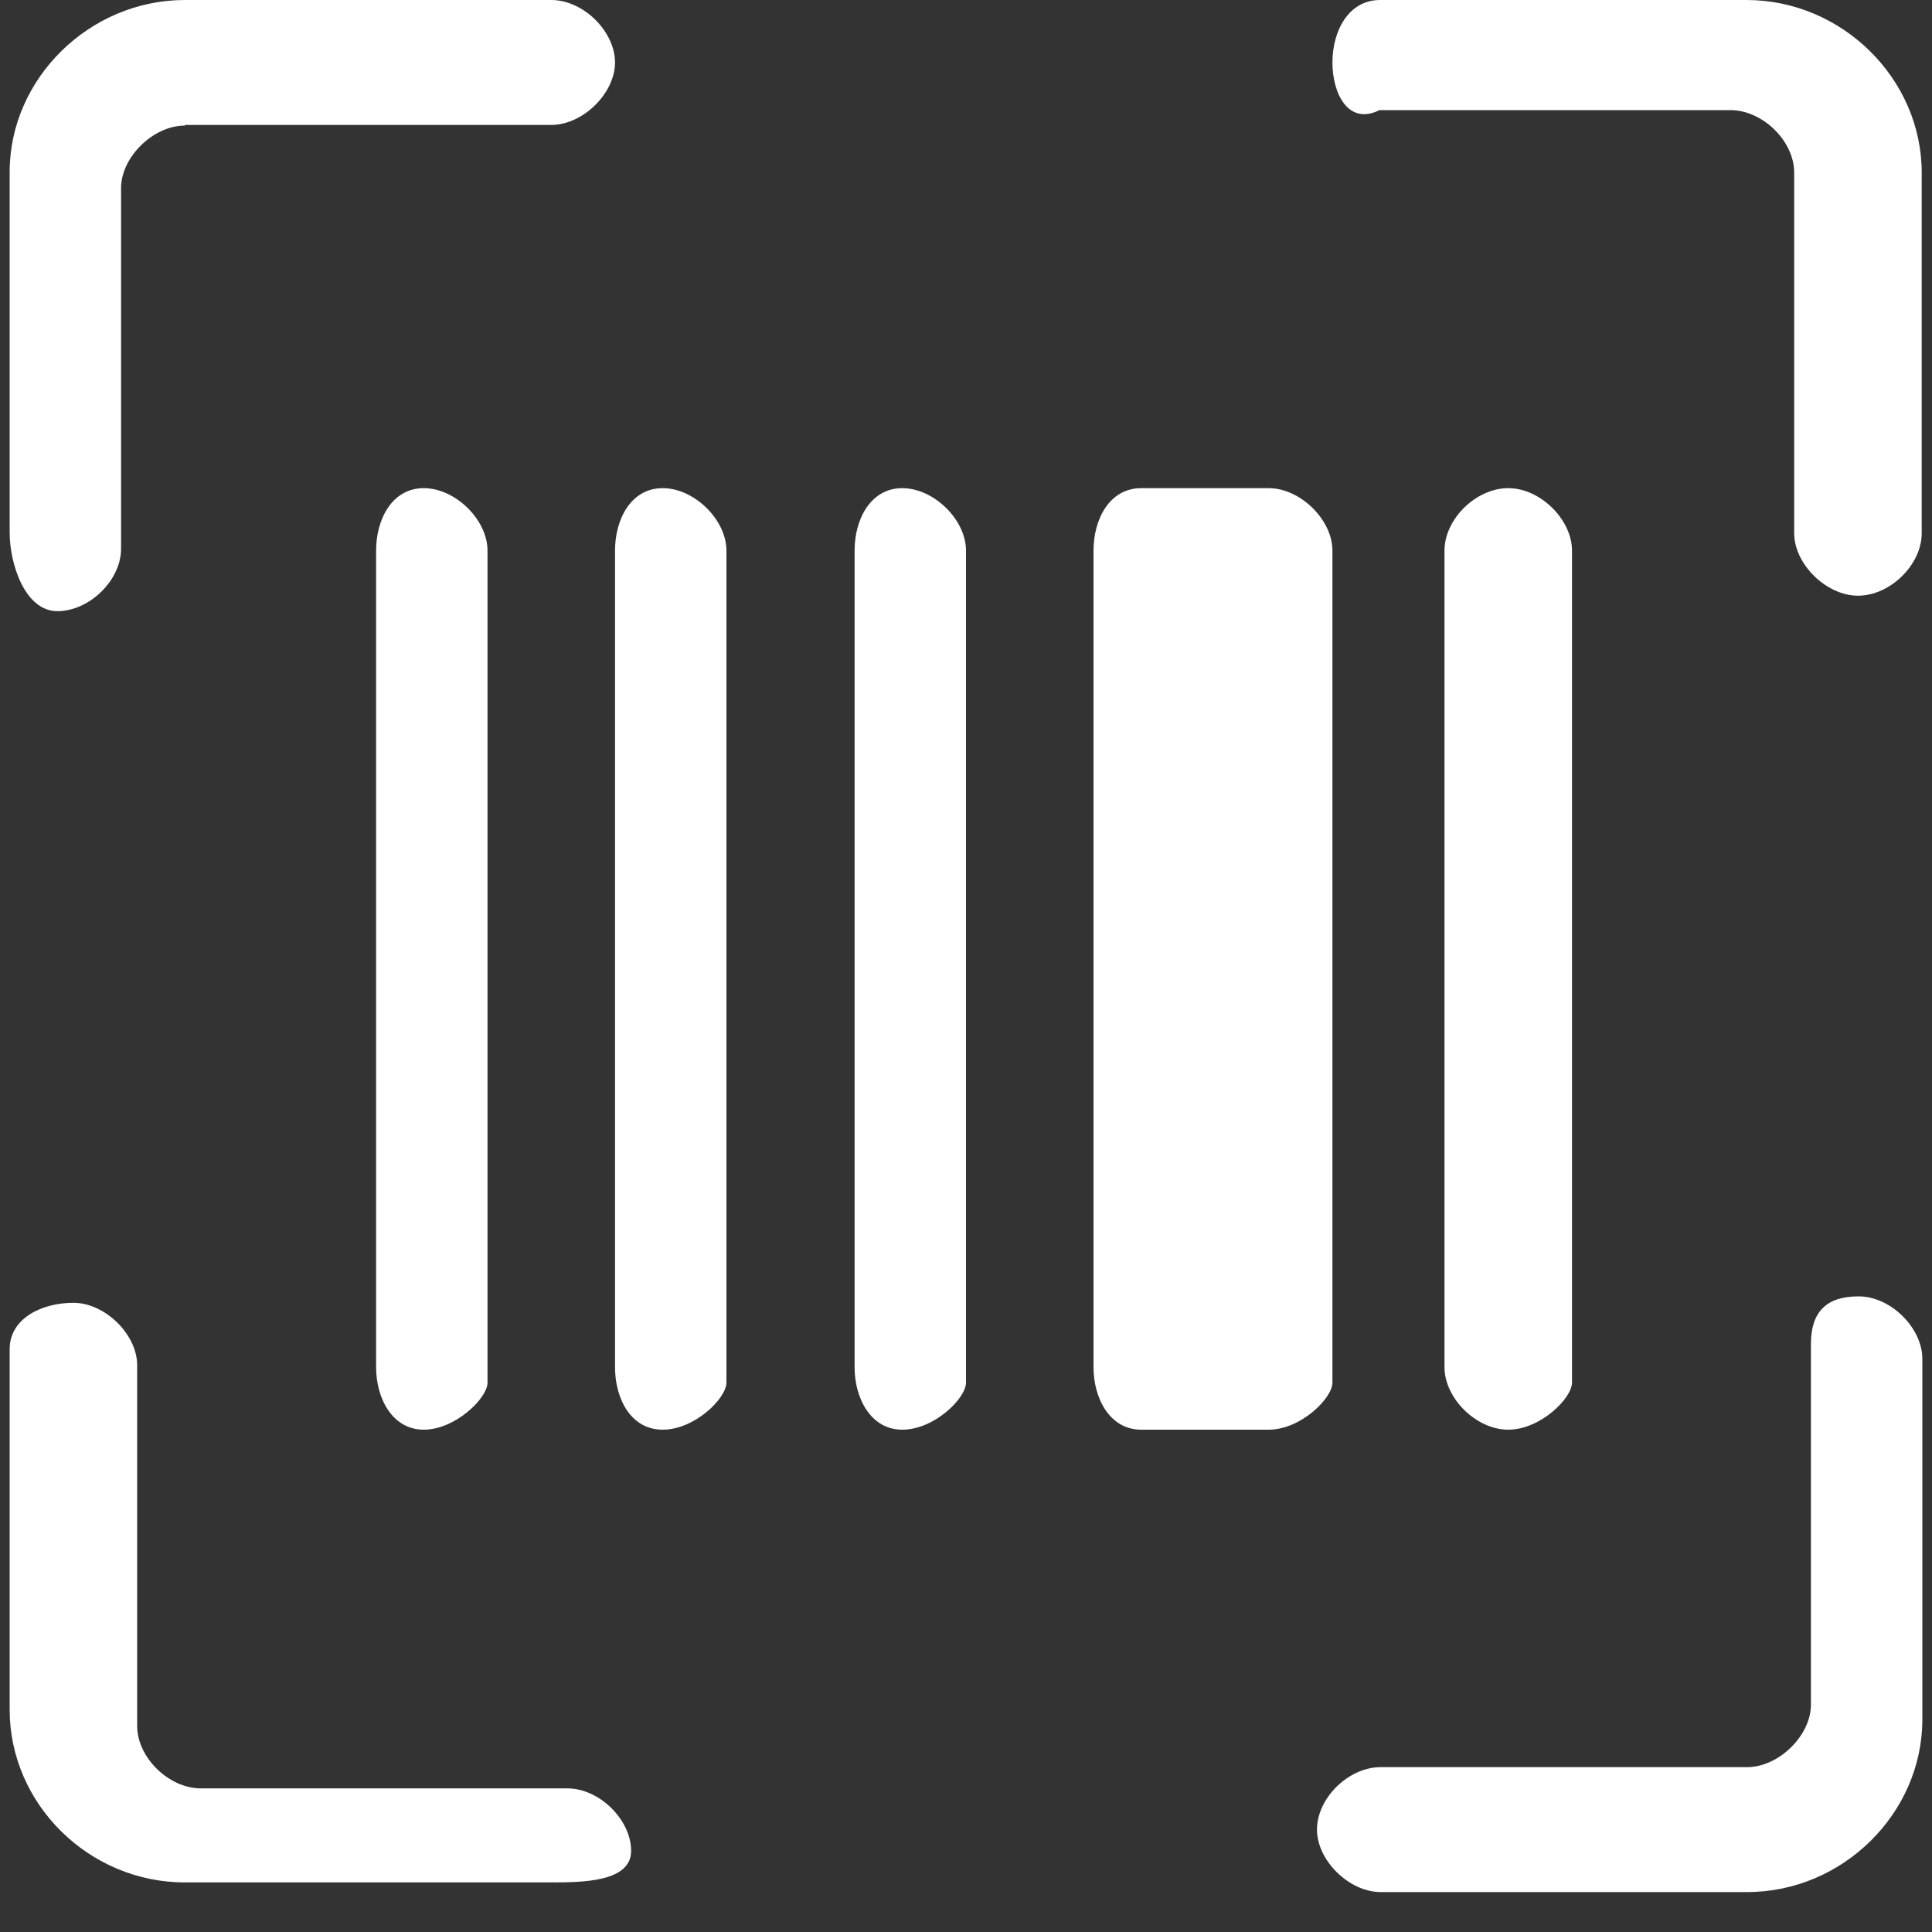
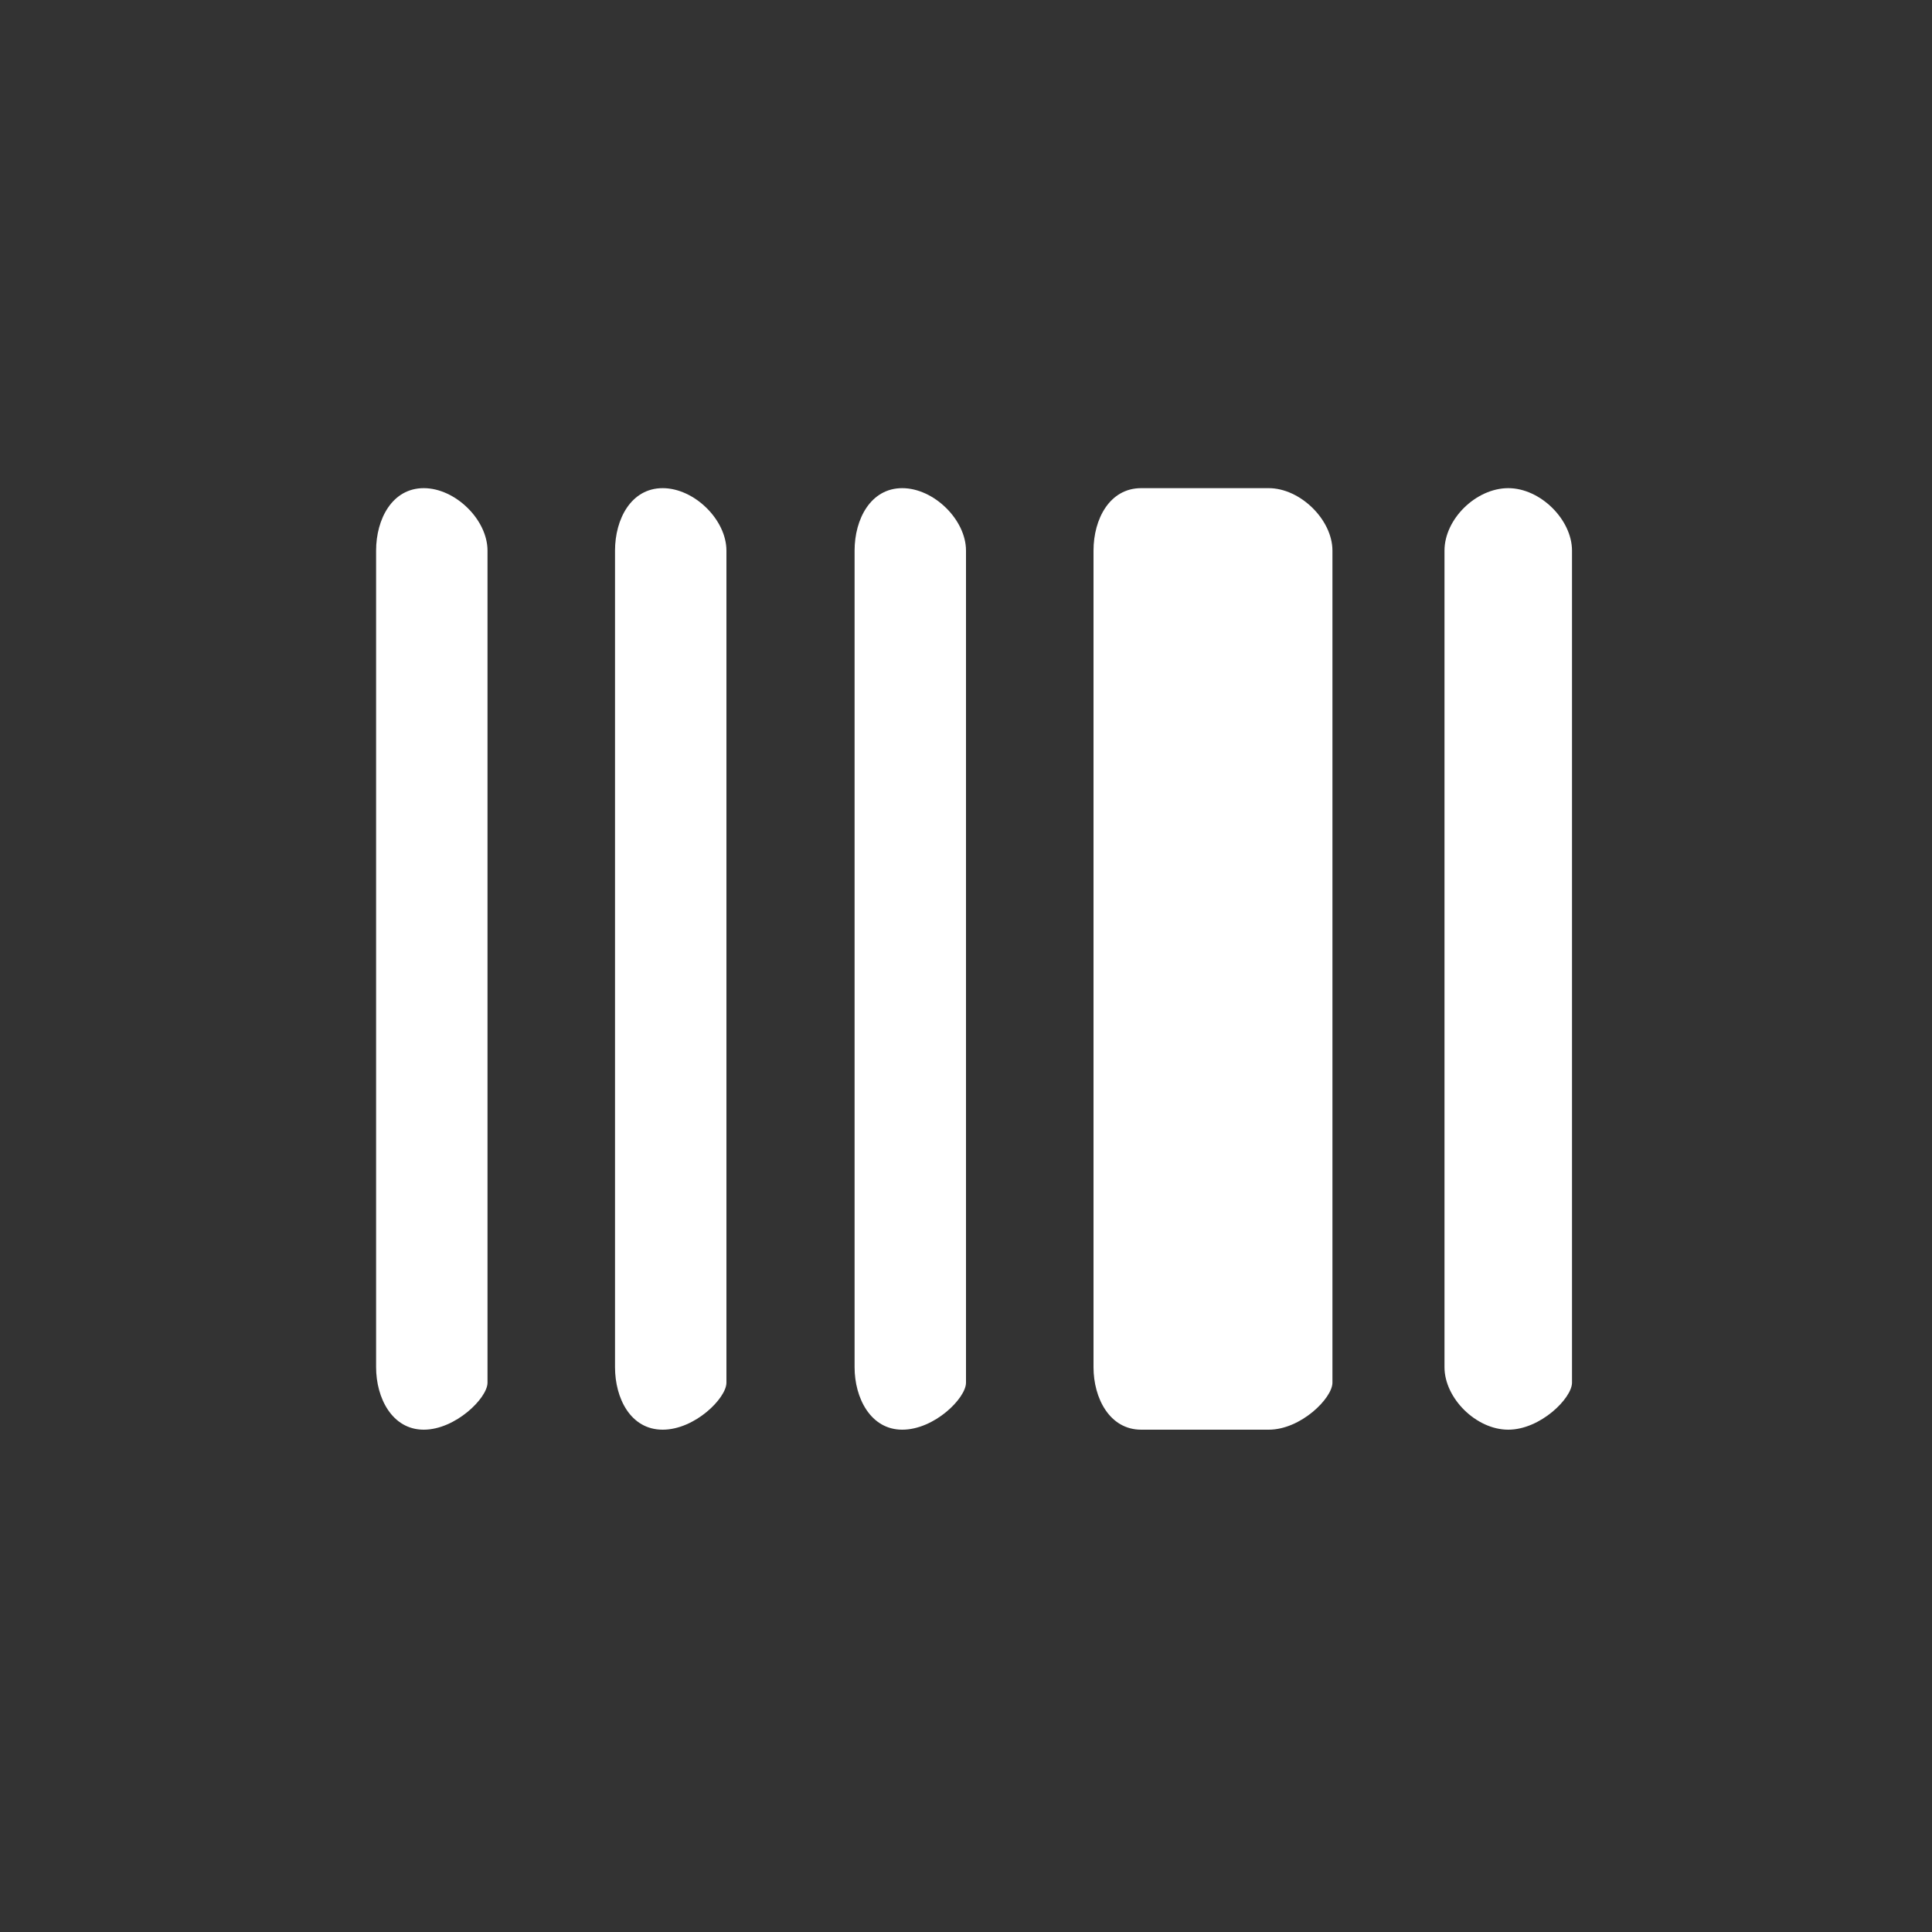
<svg xmlns="http://www.w3.org/2000/svg" version="1.1" id="Layer_1" x="0px" y="0px" viewBox="0 0 300 300" style="enable-background:new 0 0 300 300;" xml:space="preserve">
  <rect x="0" y="0" width="300" height="300" fill="#333333" stroke="none" />
  <style type="text/css">
	.st0{fill-rule:evenodd;clip-rule:evenodd;fill:#FFFFFF;}
	.st1{fill:#FFFFFF;}
</style>
-   <path class="st0" d="M28.7,19.5c-4.9,0-9.9,4.9-9.9,9.7v56c0,4.9-4.9,9.7-9.9,9.7s-7.4-7.3-7.4-12.2v-56C1.5,12.2,13.9,0,28.7,0  h56.9c5,0,9.9,4.9,9.9,9.7s-5,9.7-9.9,9.7H28.7z M206.9,9.7c0-4.9,2.5-9.7,7.4-9.7h56.9c14.8,0,27.2,12.2,27.2,26.8v56  c0,4.9-4.9,9.7-9.9,9.7c-4.9,0-9.9-4.9-9.9-9.7v-56c0-4.9-4.9-9.7-9.9-9.7h-54.5C209.4,19.5,206.9,14.6,206.9,9.7z M11.4,202.3  c4.9,0,9.9,4.9,9.9,9.7v56c0,4.9,4.9,9.7,9.9,9.7h56.9c5,0,9.9,4.9,9.9,9.7s-7.4,4.9-12.4,4.9H28.7c-14.9,0-27.2-12.2-27.2-26.8l0,0  v-56C1.5,204.7,6.5,202.3,11.4,202.3z M288.6,201.3c5,0,9.9,4.9,9.9,9.7v56c0,14.6-12.4,26.8-27.2,26.8l0,0h-56.9  c-4.9,0-9.9-4.9-9.9-9.7c0-4.9,4.9-9.7,9.9-9.7h56.9c4.9,0,9.9-4.9,9.9-9.7v-56C281.2,203.7,283.6,201.3,288.6,201.3z" />
  <path class="st1" d="M58.4,85.5c0-4.9,2.5-9.7,7.4-9.7s9.9,4.9,9.9,9.7v129.2c0,2.4-5,7.3-9.9,7.3s-7.4-4.9-7.4-9.7V85.5z   M95.5,85.5c0-4.9,2.5-9.7,7.4-9.7s9.9,4.9,9.9,9.7v129.2c0,2.4-4.9,7.3-9.9,7.3s-7.4-4.9-7.4-9.7V85.5z M132.7,85.5  c0-4.9,2.5-9.7,7.4-9.7c4.9,0,9.9,4.9,9.9,9.7v129.2c0,2.4-4.9,7.3-9.9,7.3c-4.9,0-7.4-4.9-7.4-9.7V85.5z M169.8,85.5  c0-4.9,2.5-9.7,7.4-9.7H197c4.9,0,9.9,4.9,9.9,9.7v129.2c0,2.4-4.9,7.3-9.9,7.3h-19.8c-4.9,0-7.4-4.9-7.4-9.7V85.5z M224.3,85.5  c0-4.9,4.9-9.7,9.9-9.7s9.9,4.9,9.9,9.7v129.2c0,2.4-4.9,7.3-9.9,7.3c-5,0-9.9-4.9-9.9-9.7V85.5z" />
</svg>